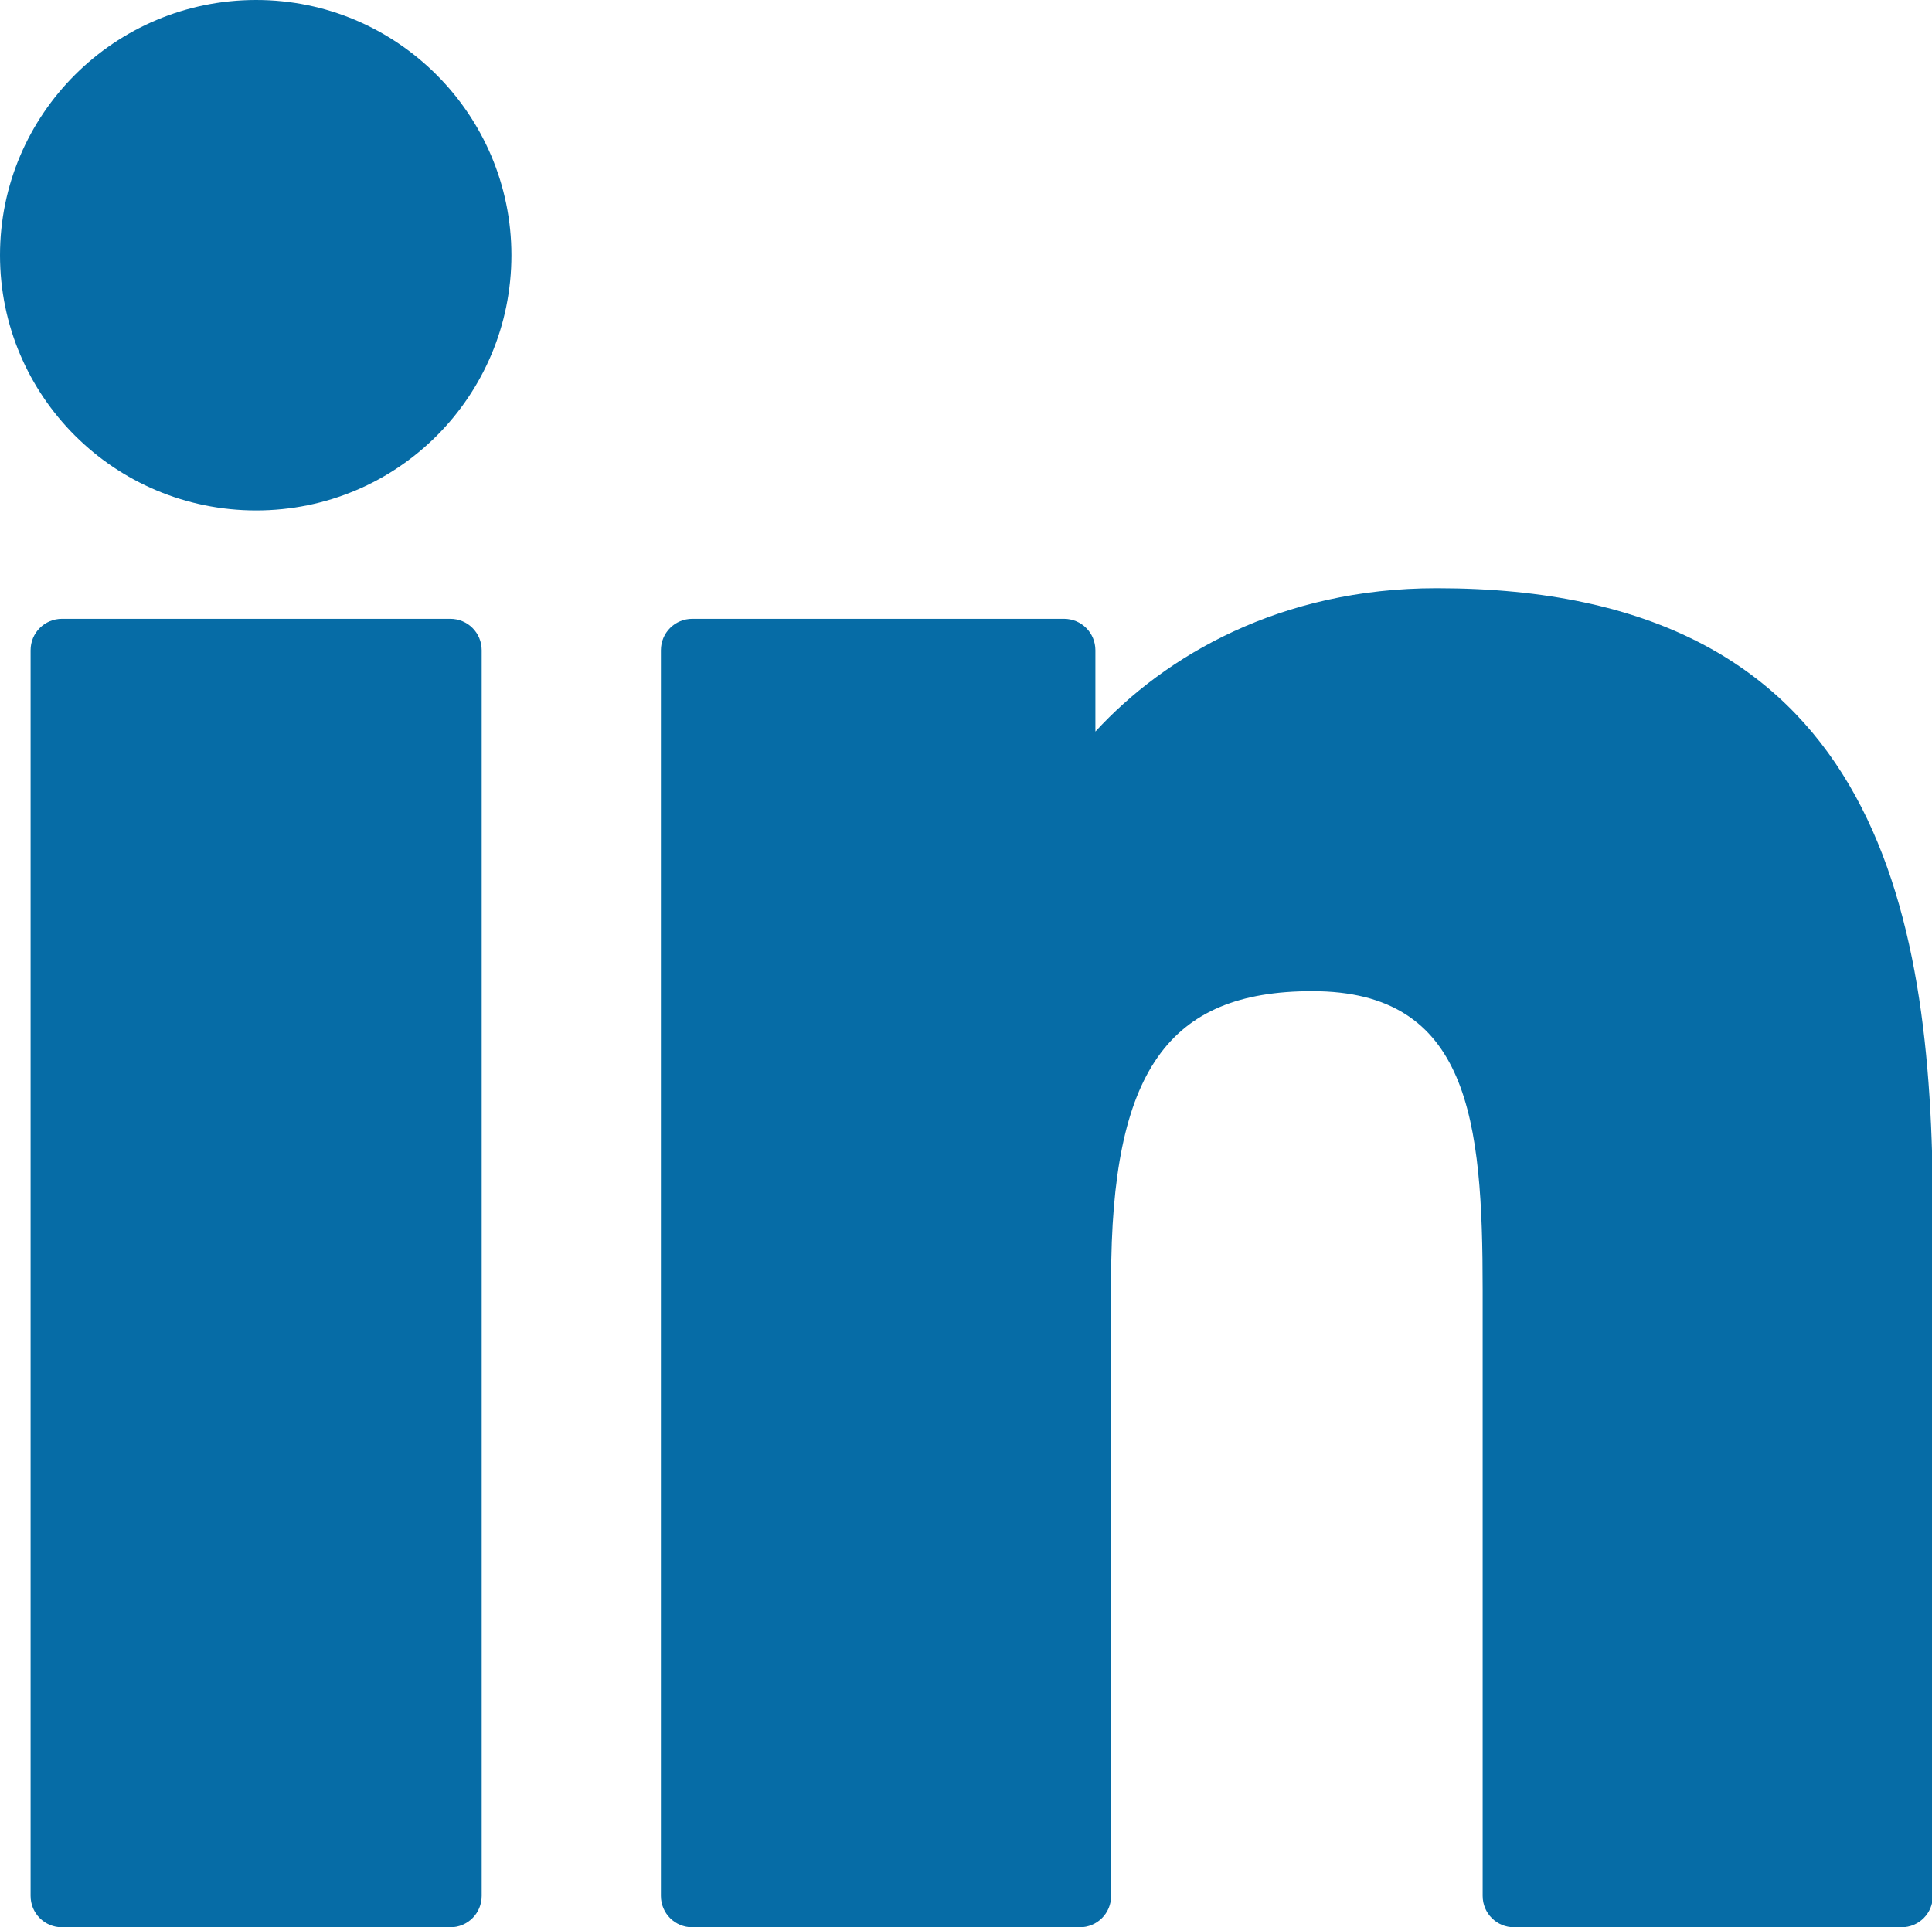
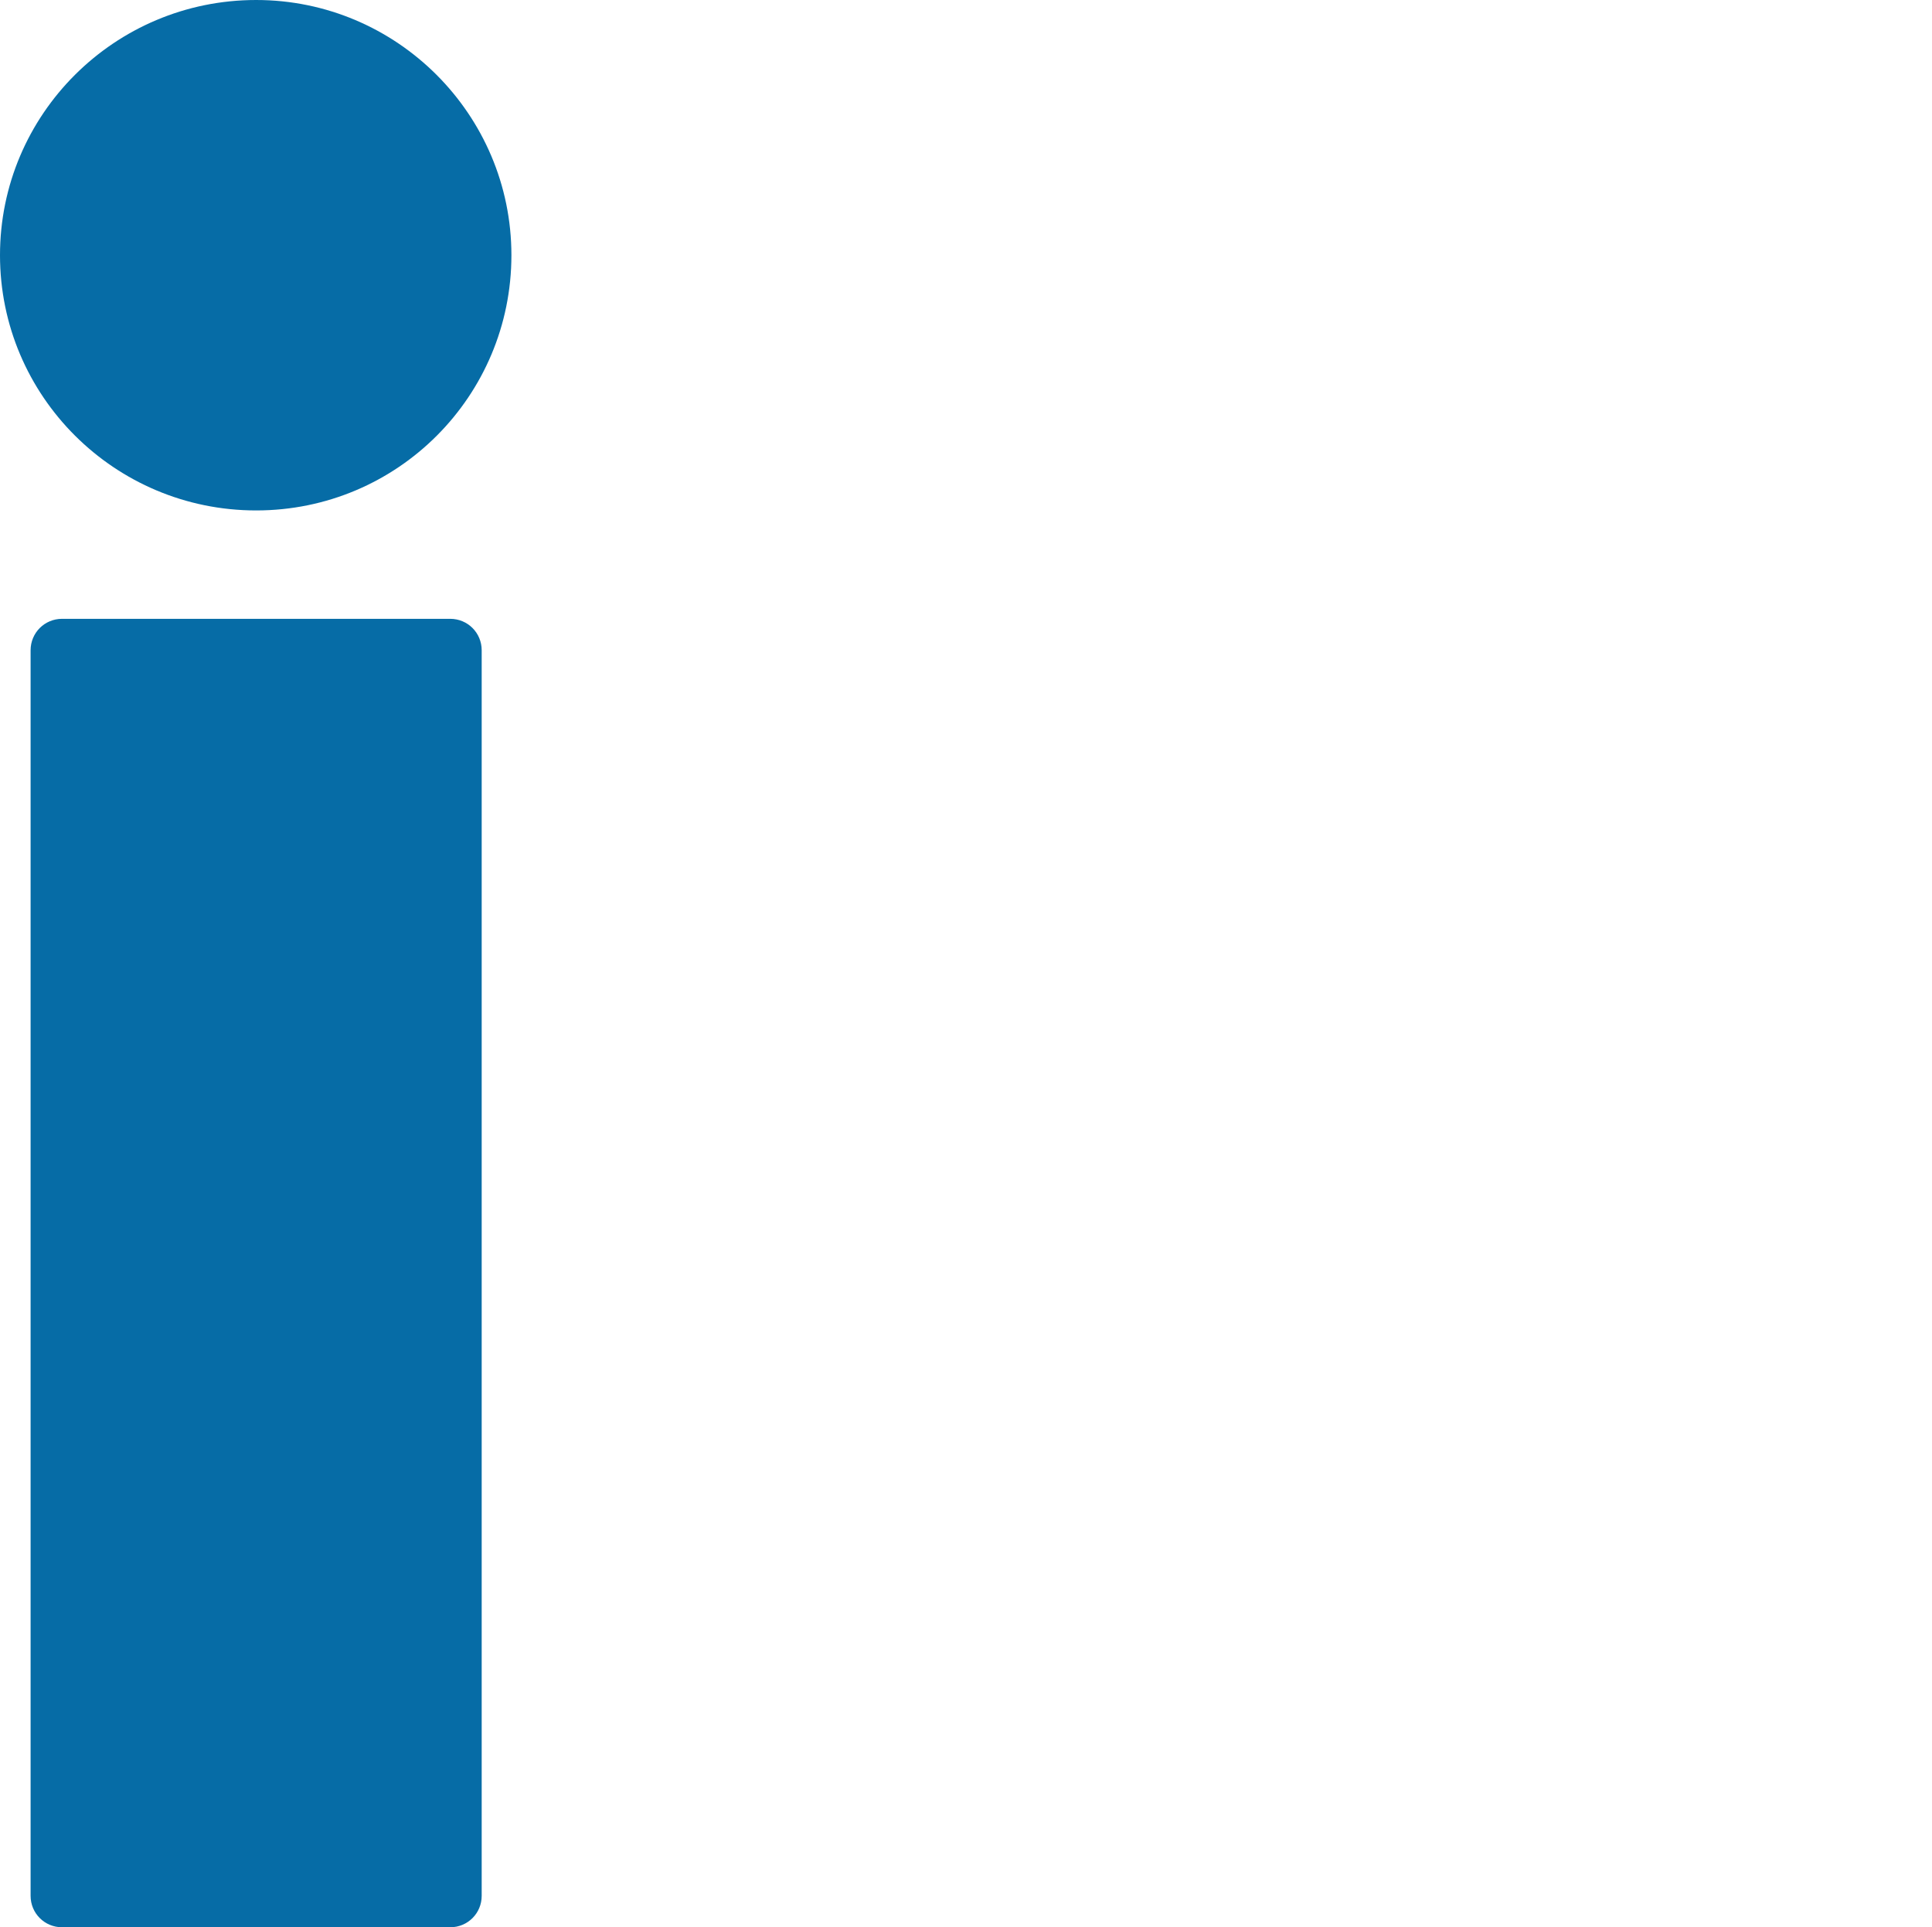
<svg xmlns="http://www.w3.org/2000/svg" id="Layer_2" viewBox="0 0 22.1 22.05">
  <defs>
    <style>.cls-1{fill:#066ca6;}</style>
  </defs>
  <g id="Layer_1-2">
    <path class="cls-1" d="m5.14,7.08H.71c-.2,0-.36.16-.36.36v14.25c0,.2.16.36.36.36h4.44c.2,0,.36-.16.36-.36V7.44c0-.2-.16-.36-.36-.36Z" />
    <path class="cls-1" d="m2.93,0C1.31,0,0,1.31,0,2.92s1.31,2.92,2.93,2.92,2.92-1.31,2.92-2.92c0-1.61-1.31-2.92-2.92-2.92Z" />
-     <path class="cls-1" d="m16.43,6.73c-1.78,0-3.1.77-3.9,1.64v-.93c0-.2-.16-.36-.36-.36h-4.25c-.2,0-.36.16-.36.36v14.25c0,.2.16.36.36.36h4.43c.2,0,.36-.16.36-.36v-7.05c0-2.38.65-3.3,2.3-3.3,1.8,0,1.95,1.48,1.95,3.42v6.93c0,.2.16.36.36.36h4.43c.2,0,.36-.16.36-.36v-7.82c0-3.53-.67-7.14-5.67-7.14Z" />
  </g>
</svg>